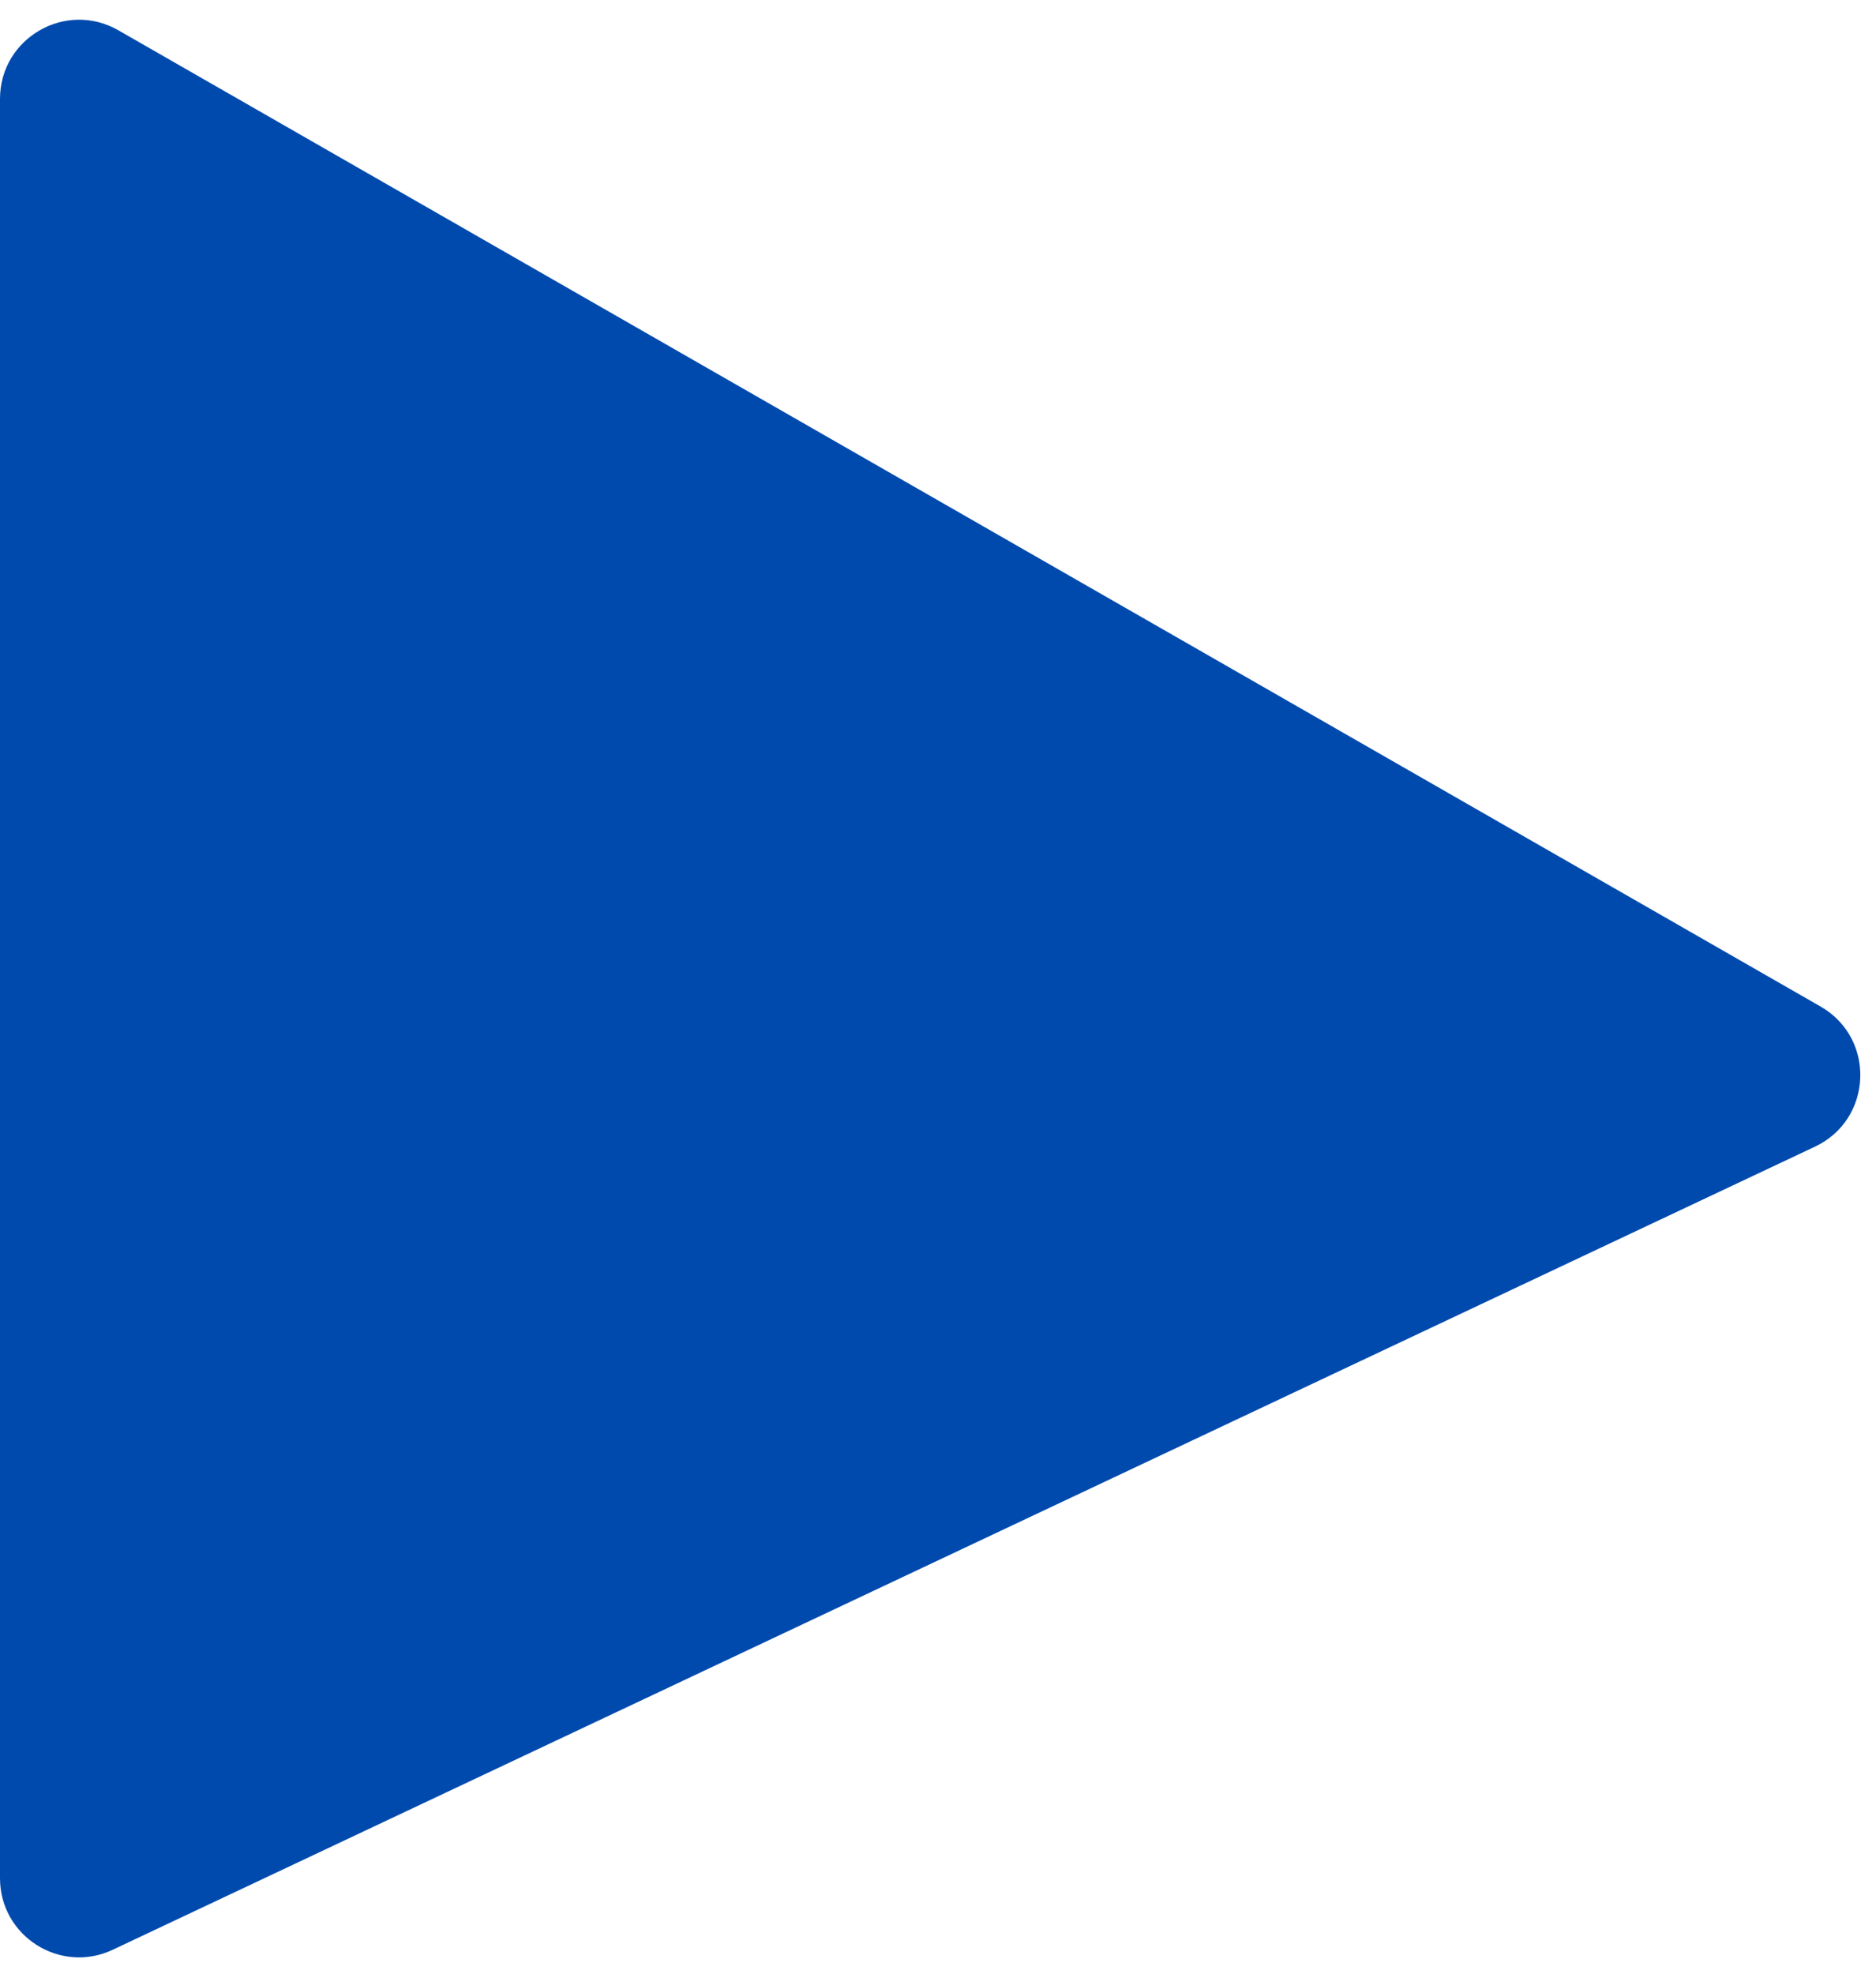
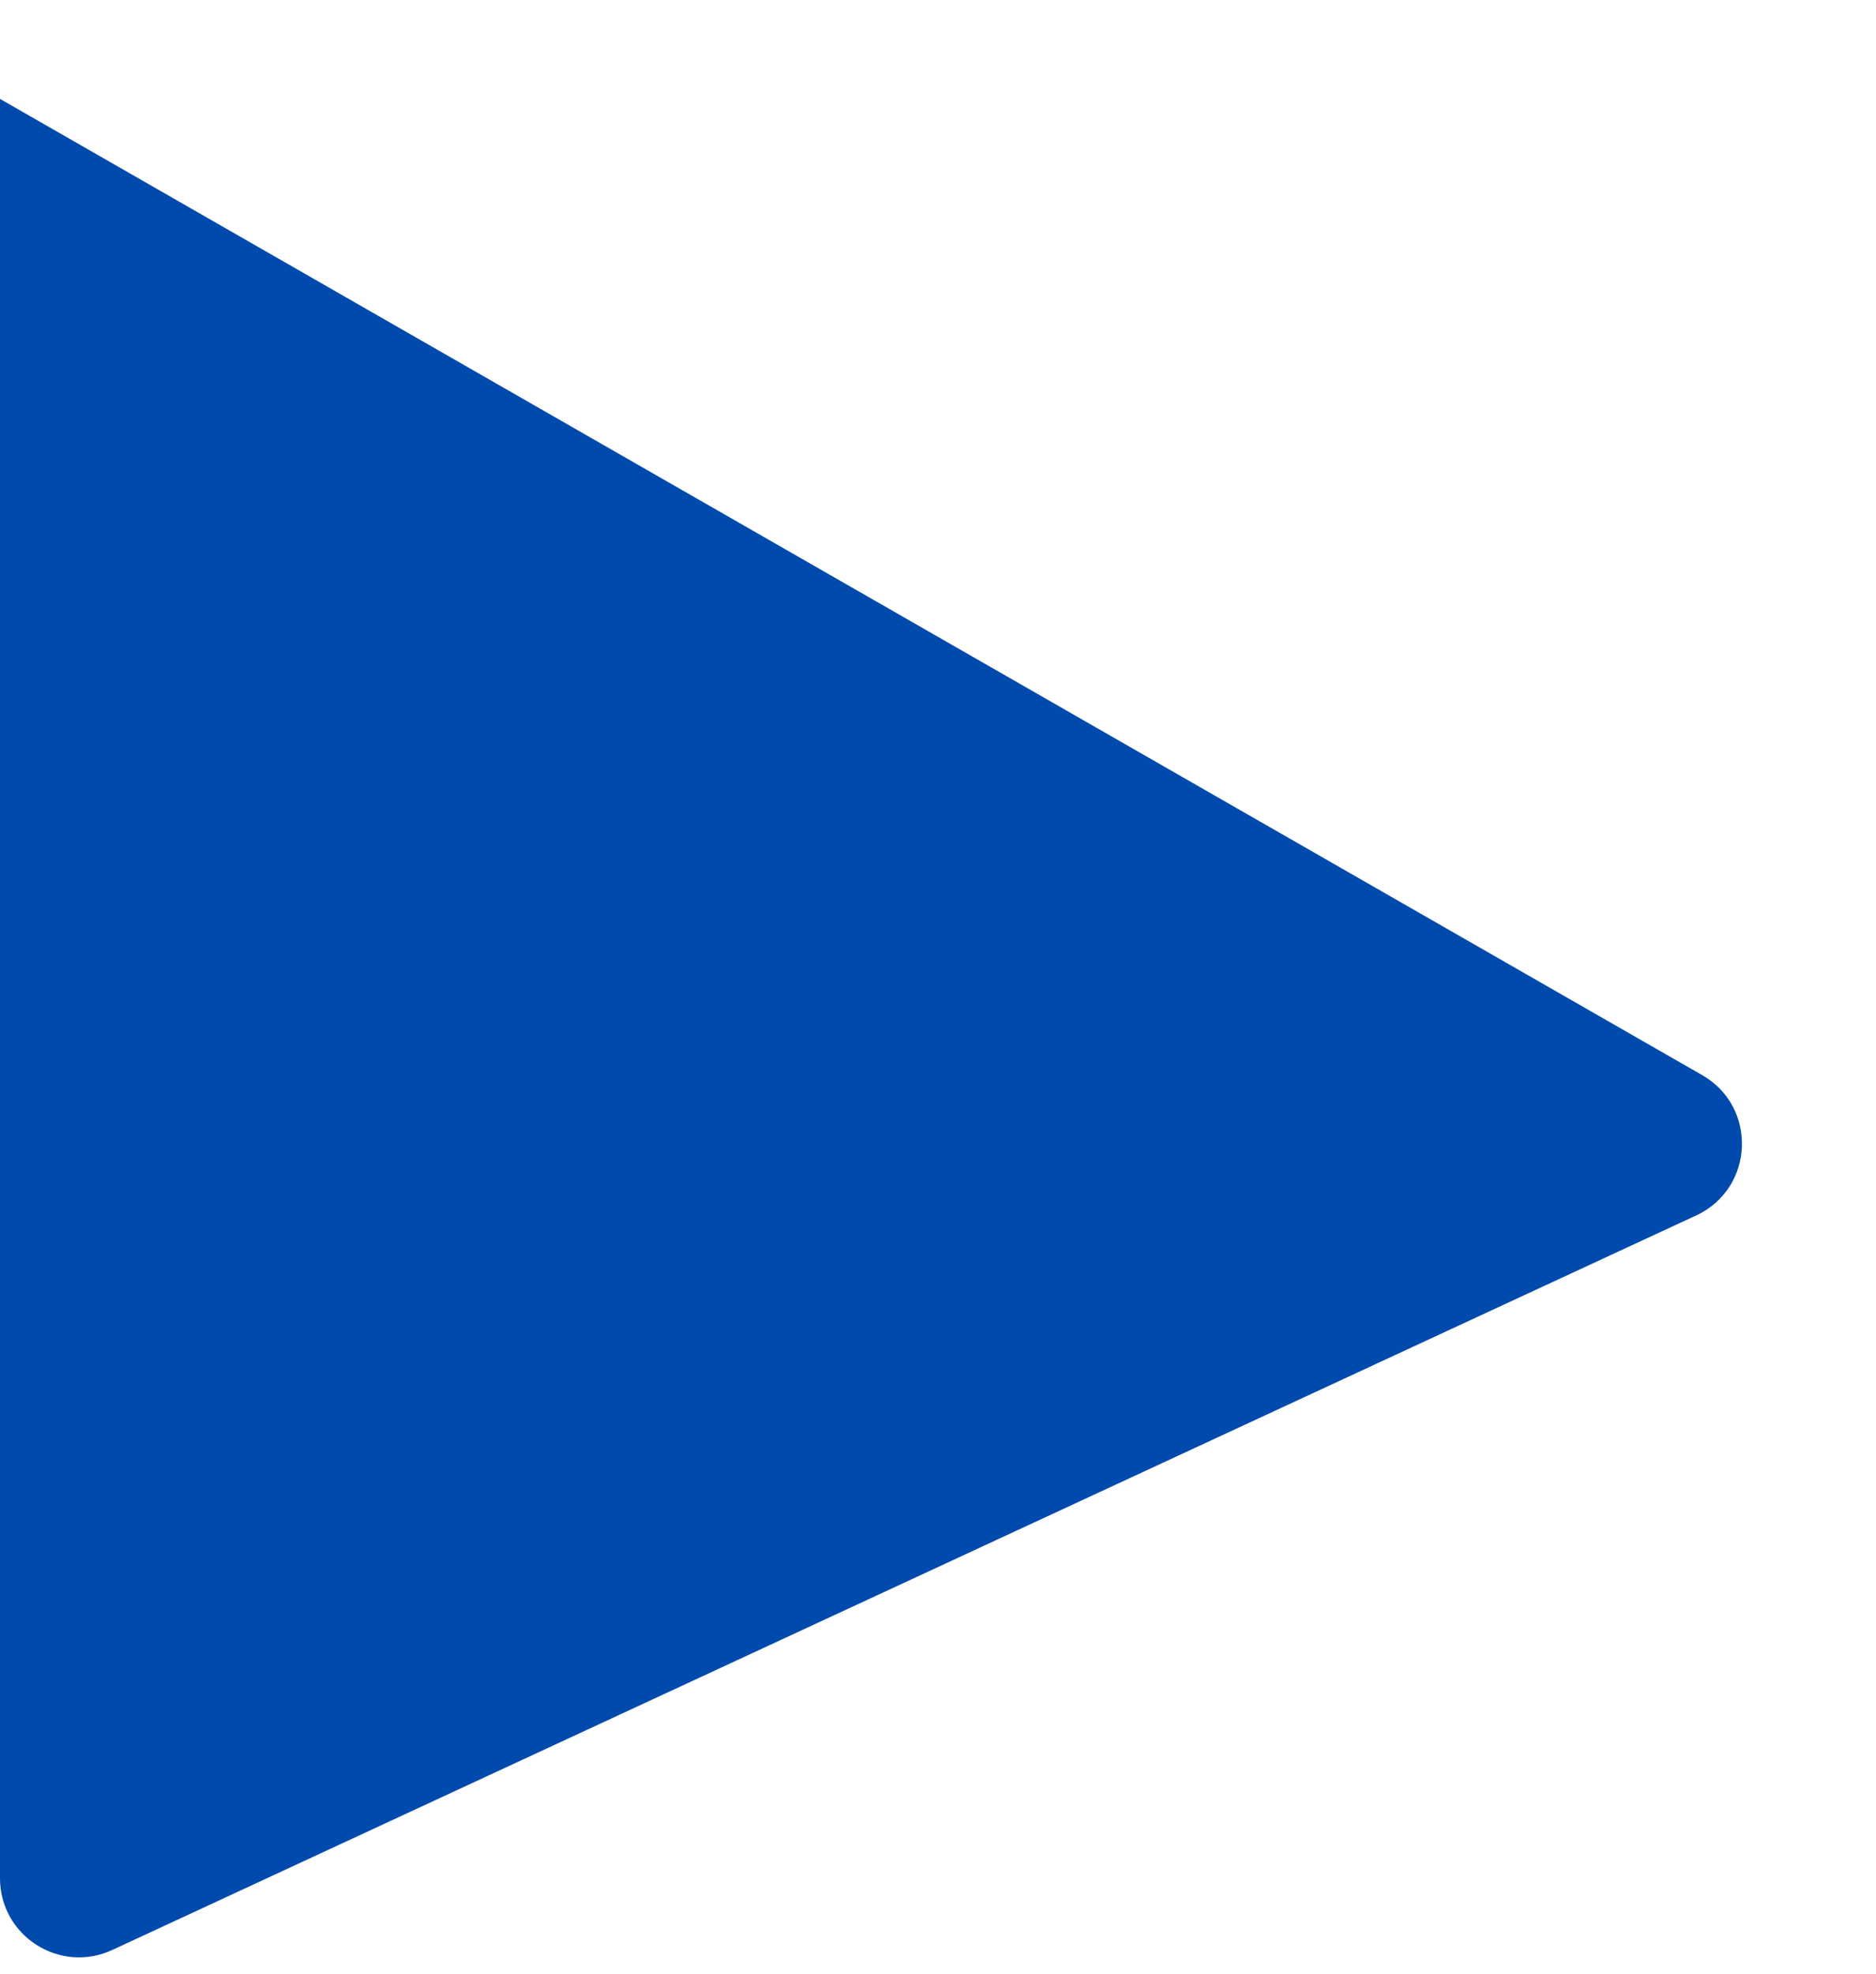
<svg xmlns="http://www.w3.org/2000/svg" data-name="Layer 2" fill="#000000" height="921.5" preserveAspectRatio="xMidYMid meet" version="1" viewBox="0.0 -9.2 875.8 921.5" width="875.8" zoomAndPan="magnify">
  <g data-name="Layer 2" id="change1_1">
-     <path d="m0,867.45V36.96C0,8.6,30.66-9.16,55.26,4.94l794.67,455.65c25.88,14.84,24.37,52.66-2.61,65.39L52.64,900.82c-24.48,11.55-52.64-6.31-52.64-33.38Z" fill="#004aad" />
+     <path d="m0,867.45V36.96l794.67,455.65c25.88,14.84,24.37,52.66-2.61,65.39L52.64,900.82c-24.48,11.55-52.64-6.31-52.64-33.38Z" fill="#004aad" />
  </g>
</svg>